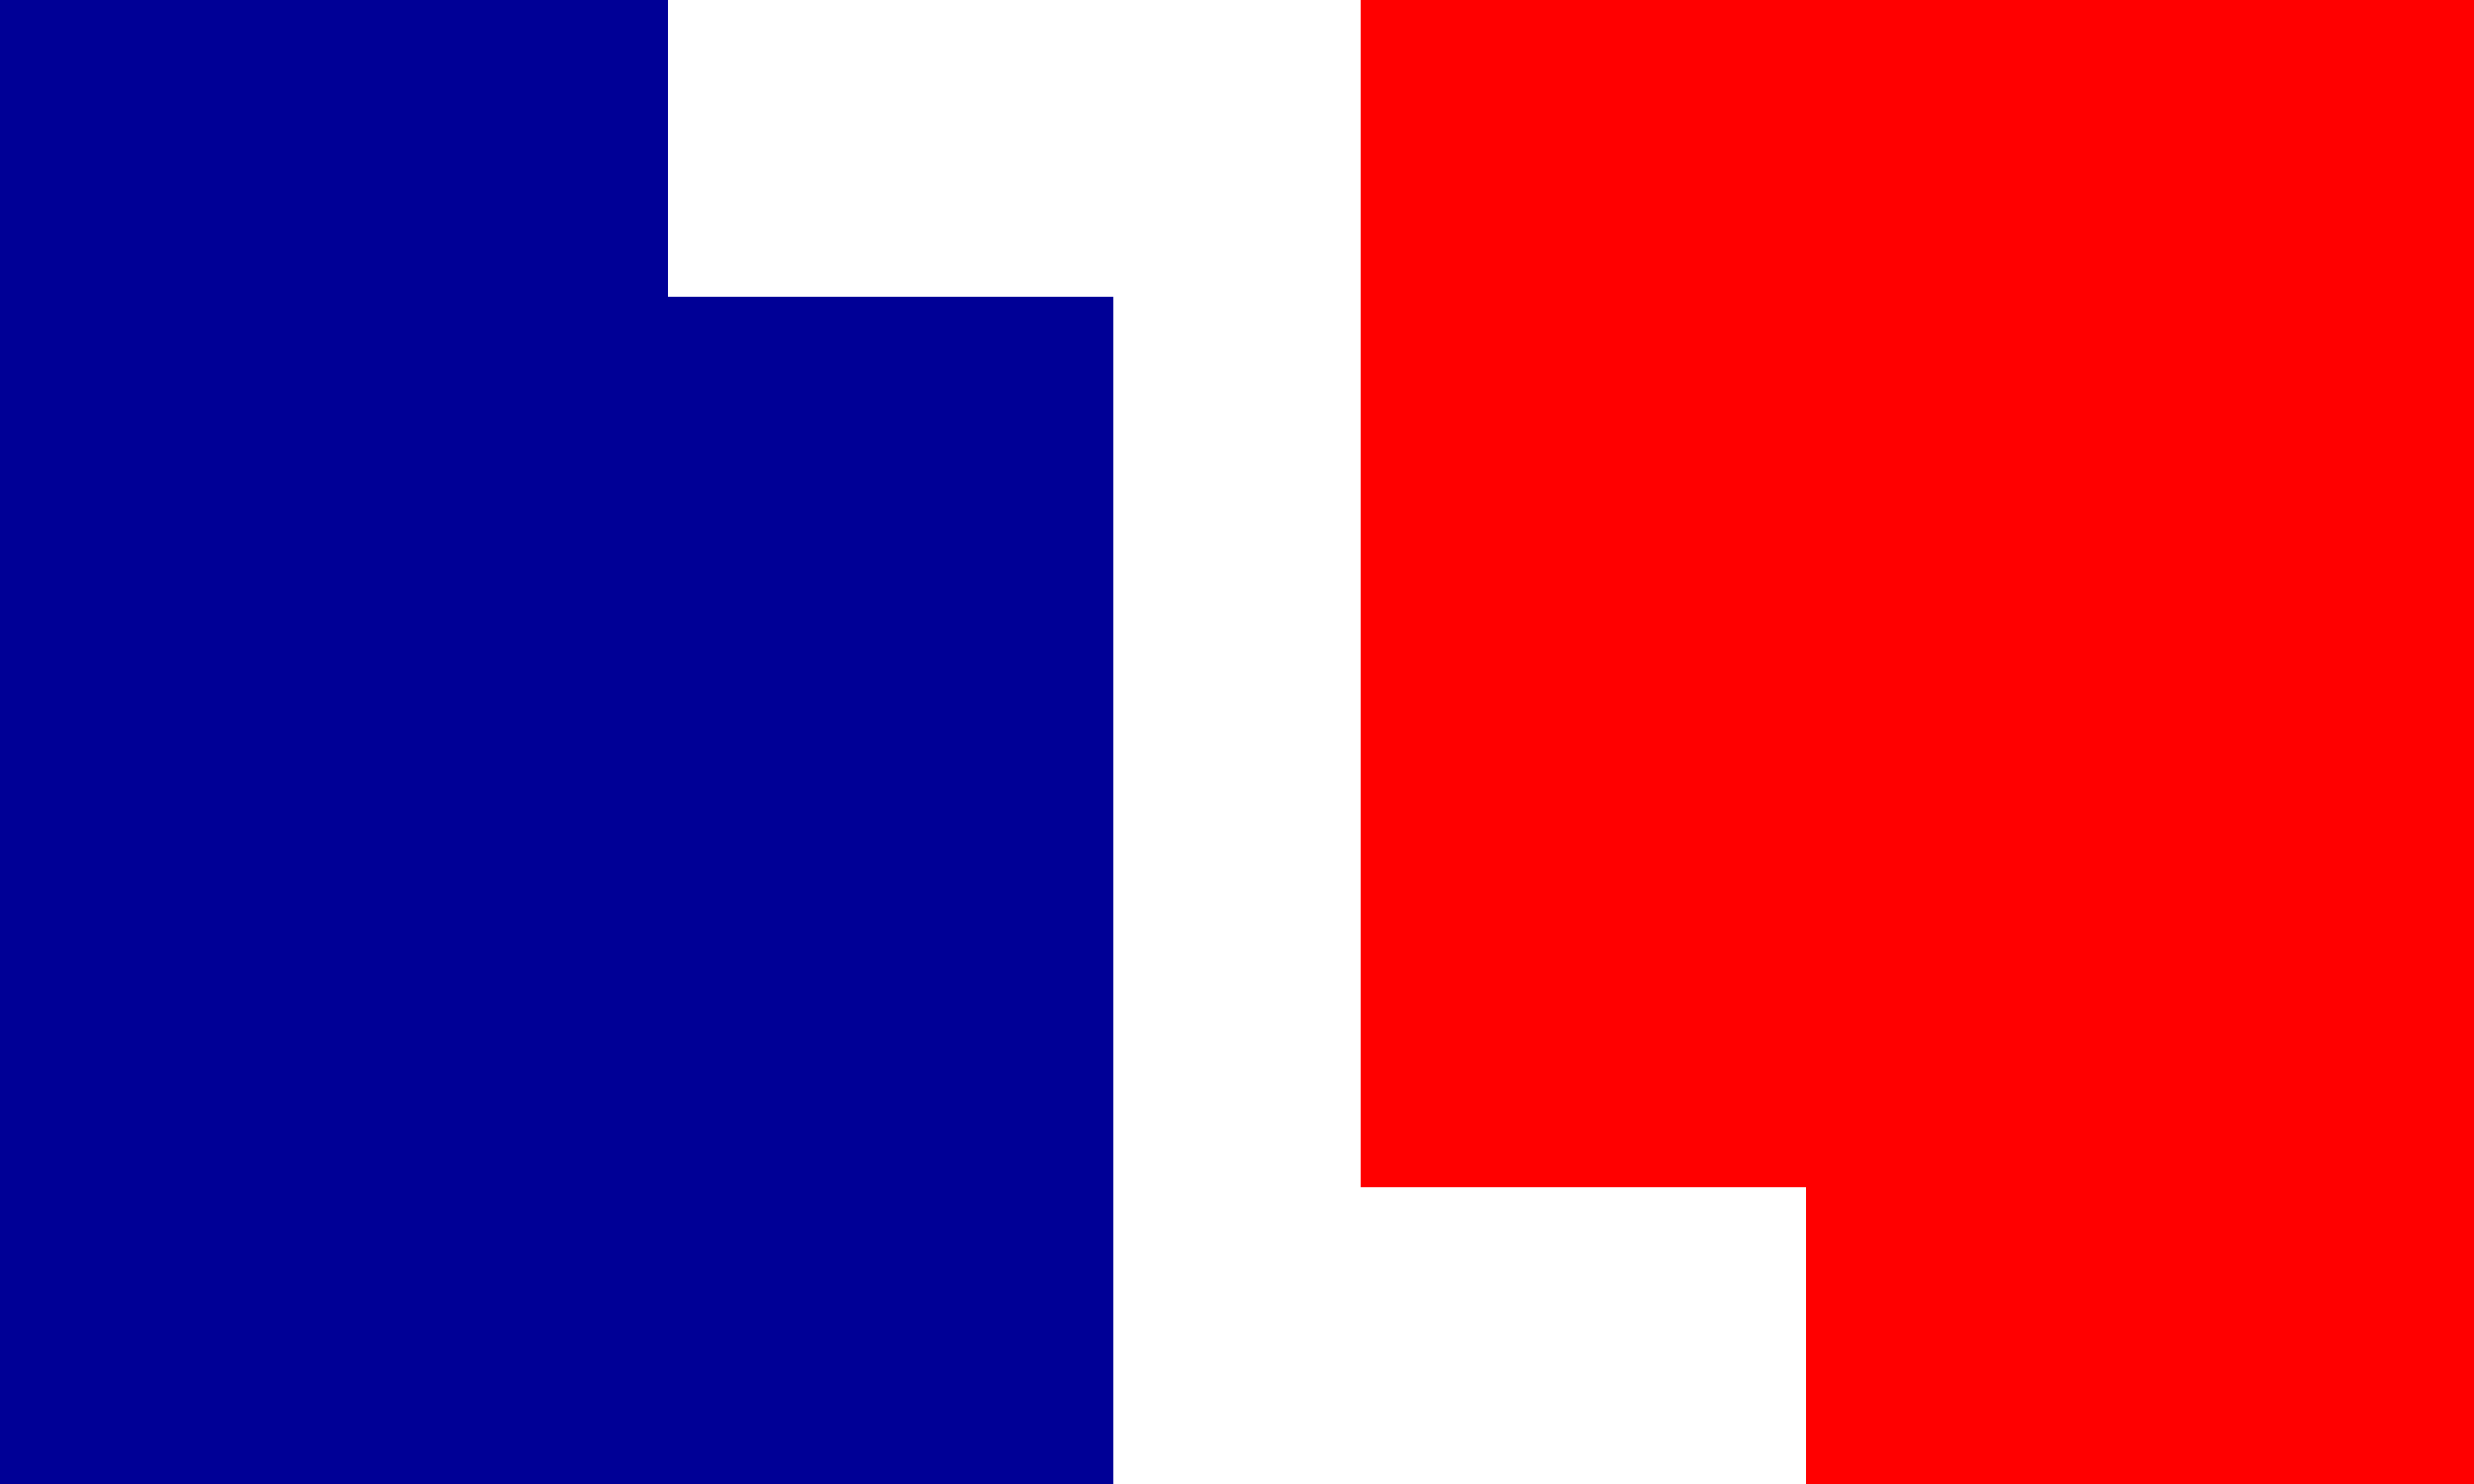
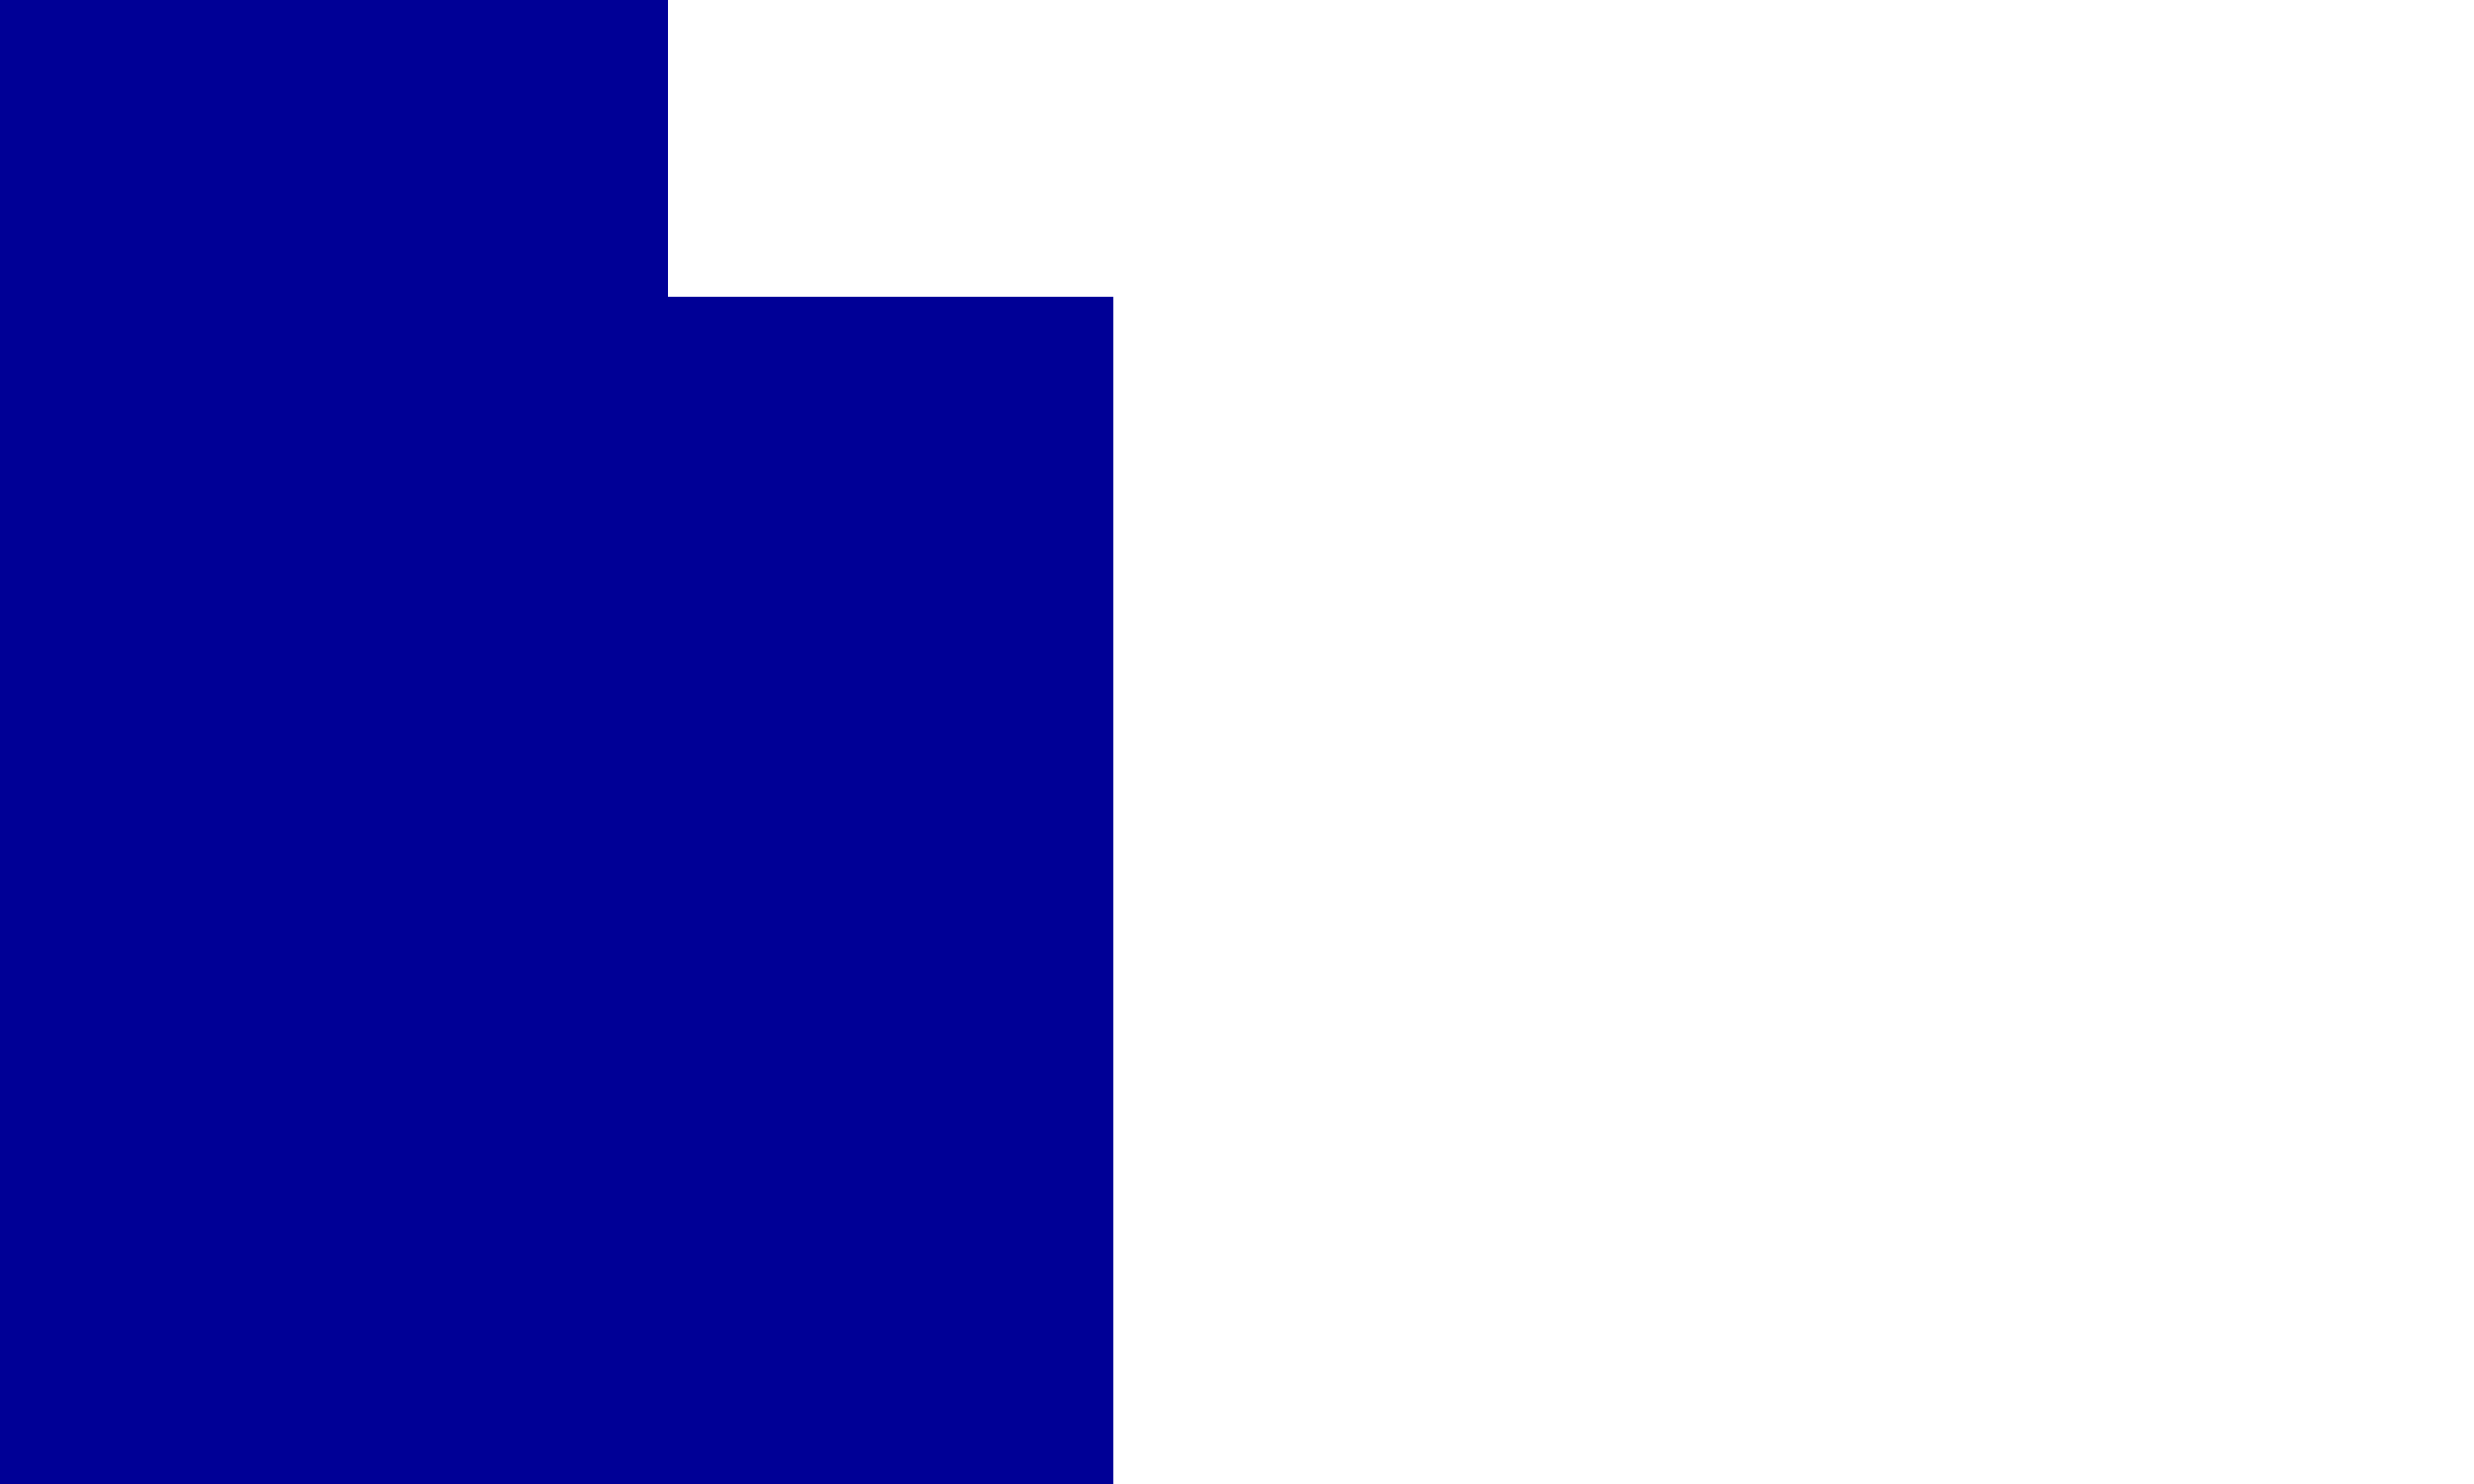
<svg xmlns="http://www.w3.org/2000/svg" id="2002_UT_flag_proposal_29" width="200mm" height="120mm" version="1.1" viewBox="0 0 200 120" xml:space="preserve">
  <rect id="rectW" width="200" height="120" fill="#ffffff" fill-rule="evenodd" />
  <path id="rectB" d="m0 0v120h90v-96l-36 0v-24z" fill="#000096" />
-   <path id="rectR" d="m200 120v-120h-90v96l36-0v24z" fill="#ff0000" />
</svg>